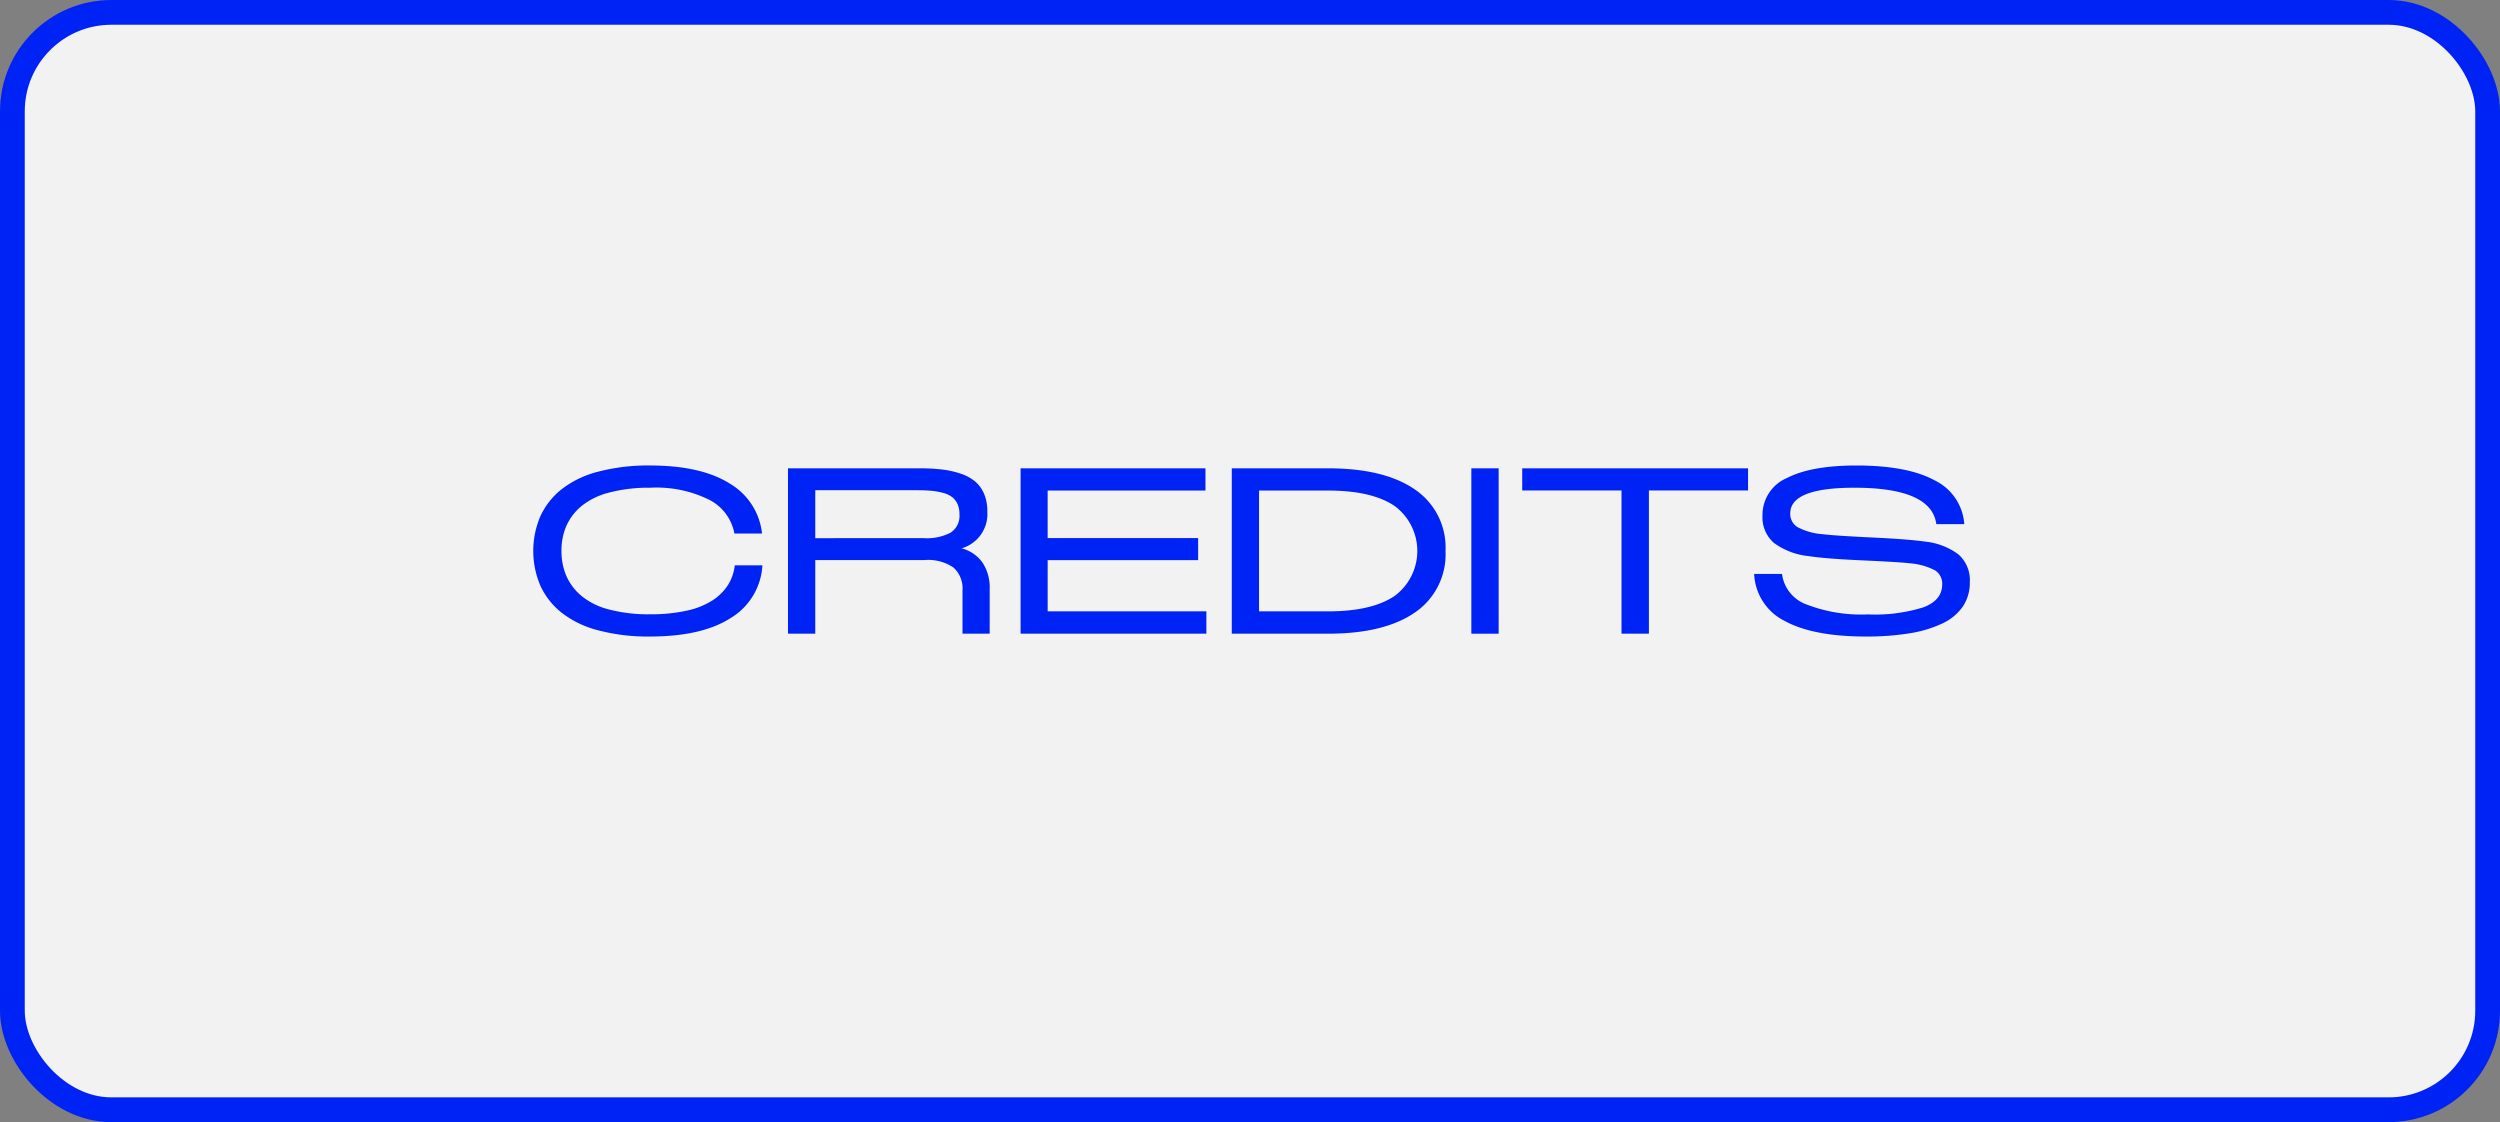
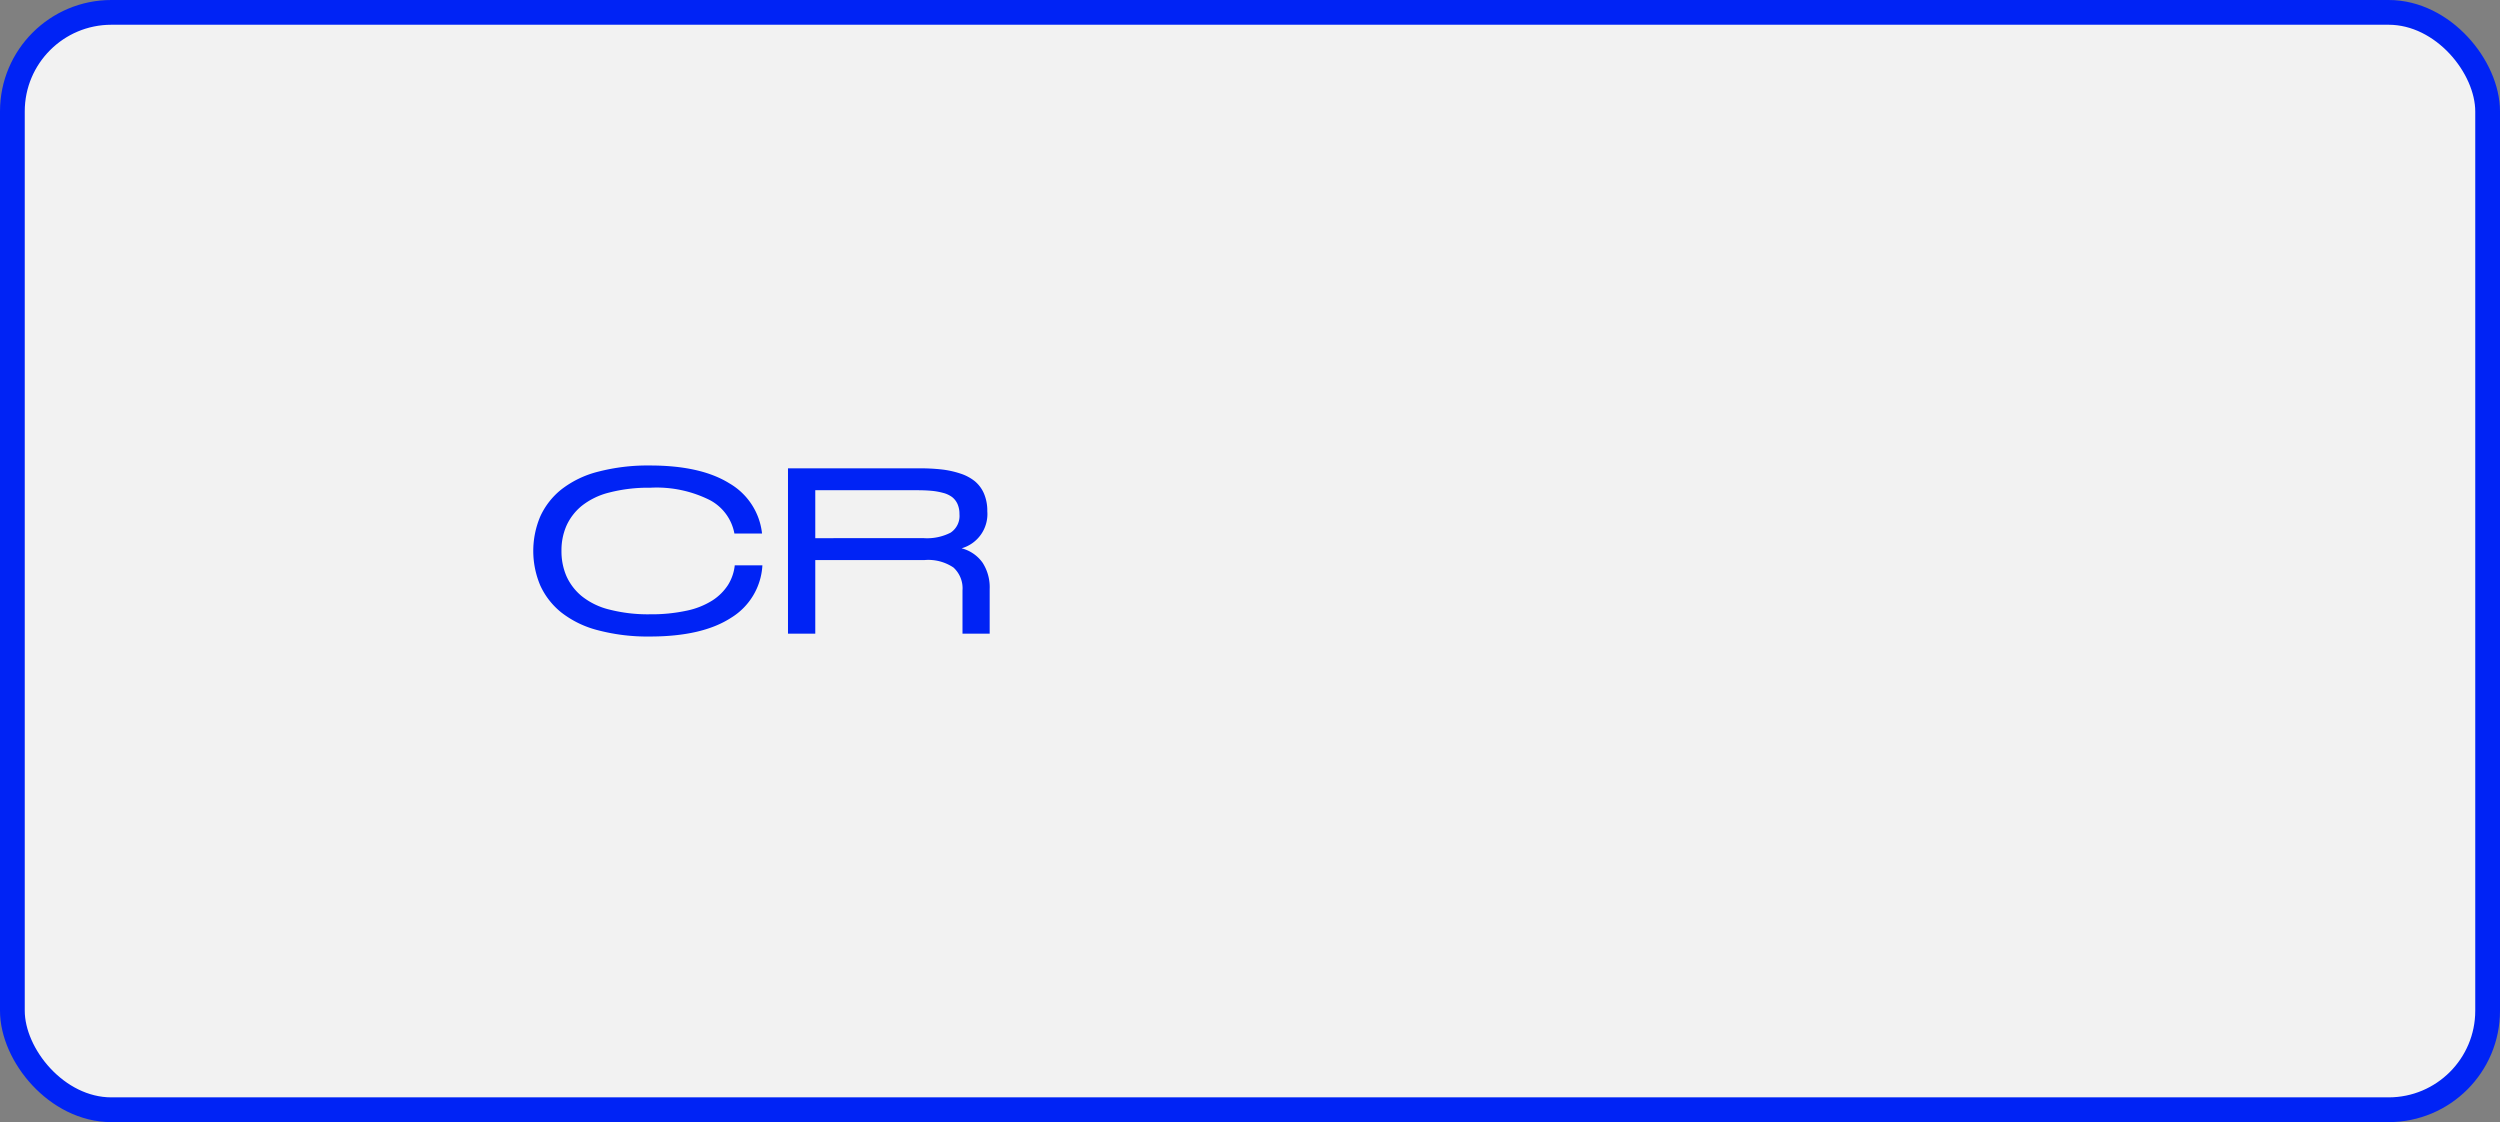
<svg xmlns="http://www.w3.org/2000/svg" viewBox="0 0 303 136">
  <rect x="0" y="0" width="303" height="136" fill="#808080" stroke="none" />
  <title>about4_1</title>
  <g id="Livello_2" data-name="Livello 2">
    <g id="Livello_1-2" data-name="Livello 1">
      <rect x="1.5" y="1.5" width="300" height="133" rx="12" fill="#f2f2f2" stroke="#0023f5" stroke-miterlimit="10" stroke-width="3" />
      <g>
        <path d="M78.77,77.146a23.565,23.565,0,0,1-6.295-.759,12.031,12.031,0,0,1-4.43-2.146,8.966,8.966,0,0,1-2.557-3.268,10.724,10.724,0,0,1,0-8.395,8.949,8.949,0,0,1,2.562-3.268,12.042,12.042,0,0,1,4.438-2.14,23.781,23.781,0,0,1,6.295-.752q6.152,0,9.625,2.167a8.022,8.022,0,0,1,3.951,6.077H89.01A5.759,5.759,0,0,0,86.016,60.603a14.369,14.369,0,0,0-7.205-1.49,18.889,18.889,0,0,0-4.963.581,8.732,8.732,0,0,0-3.363,1.634,6.65,6.65,0,0,0-1.838,2.406,7.434,7.434,0,0,0-.596,3.021,7.598,7.598,0,0,0,.588,3.042,6.687,6.687,0,0,0,1.832,2.427,8.601,8.601,0,0,0,3.35,1.647,18.776,18.776,0,0,0,4.963.581,20.101,20.101,0,0,0,4.438-.438,9.368,9.368,0,0,0,3.137-1.251,6.3,6.3,0,0,0,1.881-1.873,5.612,5.612,0,0,0,.812-2.372h3.35a7.947,7.947,0,0,1-3.807,6.364Q85.099,77.146,78.77,77.146Z" fill="#0023f5" />
-         <path d="M116.545,66.455a4.491,4.491,0,0,1,2.543,1.743,5.483,5.483,0,0,1,.861,3.179V76.804H116.654V71.568a3.401,3.401,0,0,0-1.1-2.789,5.462,5.462,0,0,0-3.48-.902H98.812V76.804H95.504v-20.043h15.928a23.847,23.847,0,0,1,2.701.137,11.17,11.17,0,0,1,2.248.492,5.498,5.498,0,0,1,1.771.937,4.003,4.003,0,0,1,1.107,1.497,5.276,5.276,0,0,1,.402,2.133A4.318,4.318,0,0,1,116.545,66.455Zm-4.566-1.23a6.264,6.264,0,0,0,3.227-.663,2.426,2.426,0,0,0,1.08-2.249,2.942,2.942,0,0,0-.238-1.23,2.217,2.217,0,0,0-.656-.841,3.144,3.144,0,0,0-1.094-.506,8.299,8.299,0,0,0-1.43-.253q-.751-.068-1.791-.068H98.812v5.811Z" fill="#0023f5" />
-         <path d="M126.977,74.097h19.236v2.707H123.695v-20.043h22.408v2.693h-19.127v5.756h18.238v2.68H126.977Z" fill="#0023f5" />
-         <path d="M160.951,56.761q6.822,0,10.534,2.563a8.496,8.496,0,0,1,3.712,7.458,8.5,8.5,0,0,1-3.712,7.451q-3.712,2.571-10.534,2.57H149.289v-20.043Zm0,17.336q5.332,0,8.08-1.873a6.775,6.775,0,0,0,0-10.896q-2.748-1.873-8.08-1.873h-8.354V74.097Z" fill="#0023f5" />
-         <path d="M178.328,56.761h3.309v20.043h-3.309Z" fill="#0023f5" />
-         <path d="M196.525,59.441H184.494V56.761h27.371v2.68H199.848V76.804h-3.322Z" fill="#0023f5" />
-         <path d="M226.152,77.146q-6.371,0-9.823-1.873a6.692,6.692,0,0,1-3.726-5.715h3.377a4.546,4.546,0,0,0,2.939,3.691,18.365,18.365,0,0,0,7.465,1.217,19.693,19.693,0,0,0,6.781-.875q2.228-.875,2.229-2.748a1.91,1.91,0,0,0-.868-1.716,7.859,7.859,0,0,0-3.056-.854q-1.203-.15-5.749-.355-4.545-.205-6.528-.52a8.586,8.586,0,0,1-4.19-1.593,4.103,4.103,0,0,1-1.388-3.343,4.853,4.853,0,0,1,2.946-4.519q2.946-1.524,8.429-1.524,6.166,0,9.475,1.791a6.394,6.394,0,0,1,3.609,5.318h-3.391q-.587-4.416-9.926-4.416-7.78,0-7.779,3.117a1.872,1.872,0,0,0,.861,1.647,7.614,7.614,0,0,0,3.062.868q1.381.178,5.927.396,4.545.219,6.405.492a8.165,8.165,0,0,1,4.108,1.545,4.152,4.152,0,0,1,1.401,3.391,5.13,5.13,0,0,1-.854,2.953,6.163,6.163,0,0,1-2.495,2.051,14.704,14.704,0,0,1-3.944,1.183A32.057,32.057,0,0,1,226.152,77.146Z" fill="#0023f5" />
+         <path d="M116.545,66.455a4.491,4.491,0,0,1,2.543,1.743,5.483,5.483,0,0,1,.861,3.179V76.804H116.654V71.568a3.401,3.401,0,0,0-1.1-2.789,5.462,5.462,0,0,0-3.48-.902H98.812V76.804H95.504v-20.043h15.928a23.847,23.847,0,0,1,2.701.137,11.17,11.17,0,0,1,2.248.492,5.498,5.498,0,0,1,1.771.937,4.003,4.003,0,0,1,1.107,1.497,5.276,5.276,0,0,1,.402,2.133A4.318,4.318,0,0,1,116.545,66.455m-4.566-1.23a6.264,6.264,0,0,0,3.227-.663,2.426,2.426,0,0,0,1.08-2.249,2.942,2.942,0,0,0-.238-1.23,2.217,2.217,0,0,0-.656-.841,3.144,3.144,0,0,0-1.094-.506,8.299,8.299,0,0,0-1.43-.253q-.751-.068-1.791-.068H98.812v5.811Z" fill="#0023f5" />
      </g>
    </g>
  </g>
</svg>